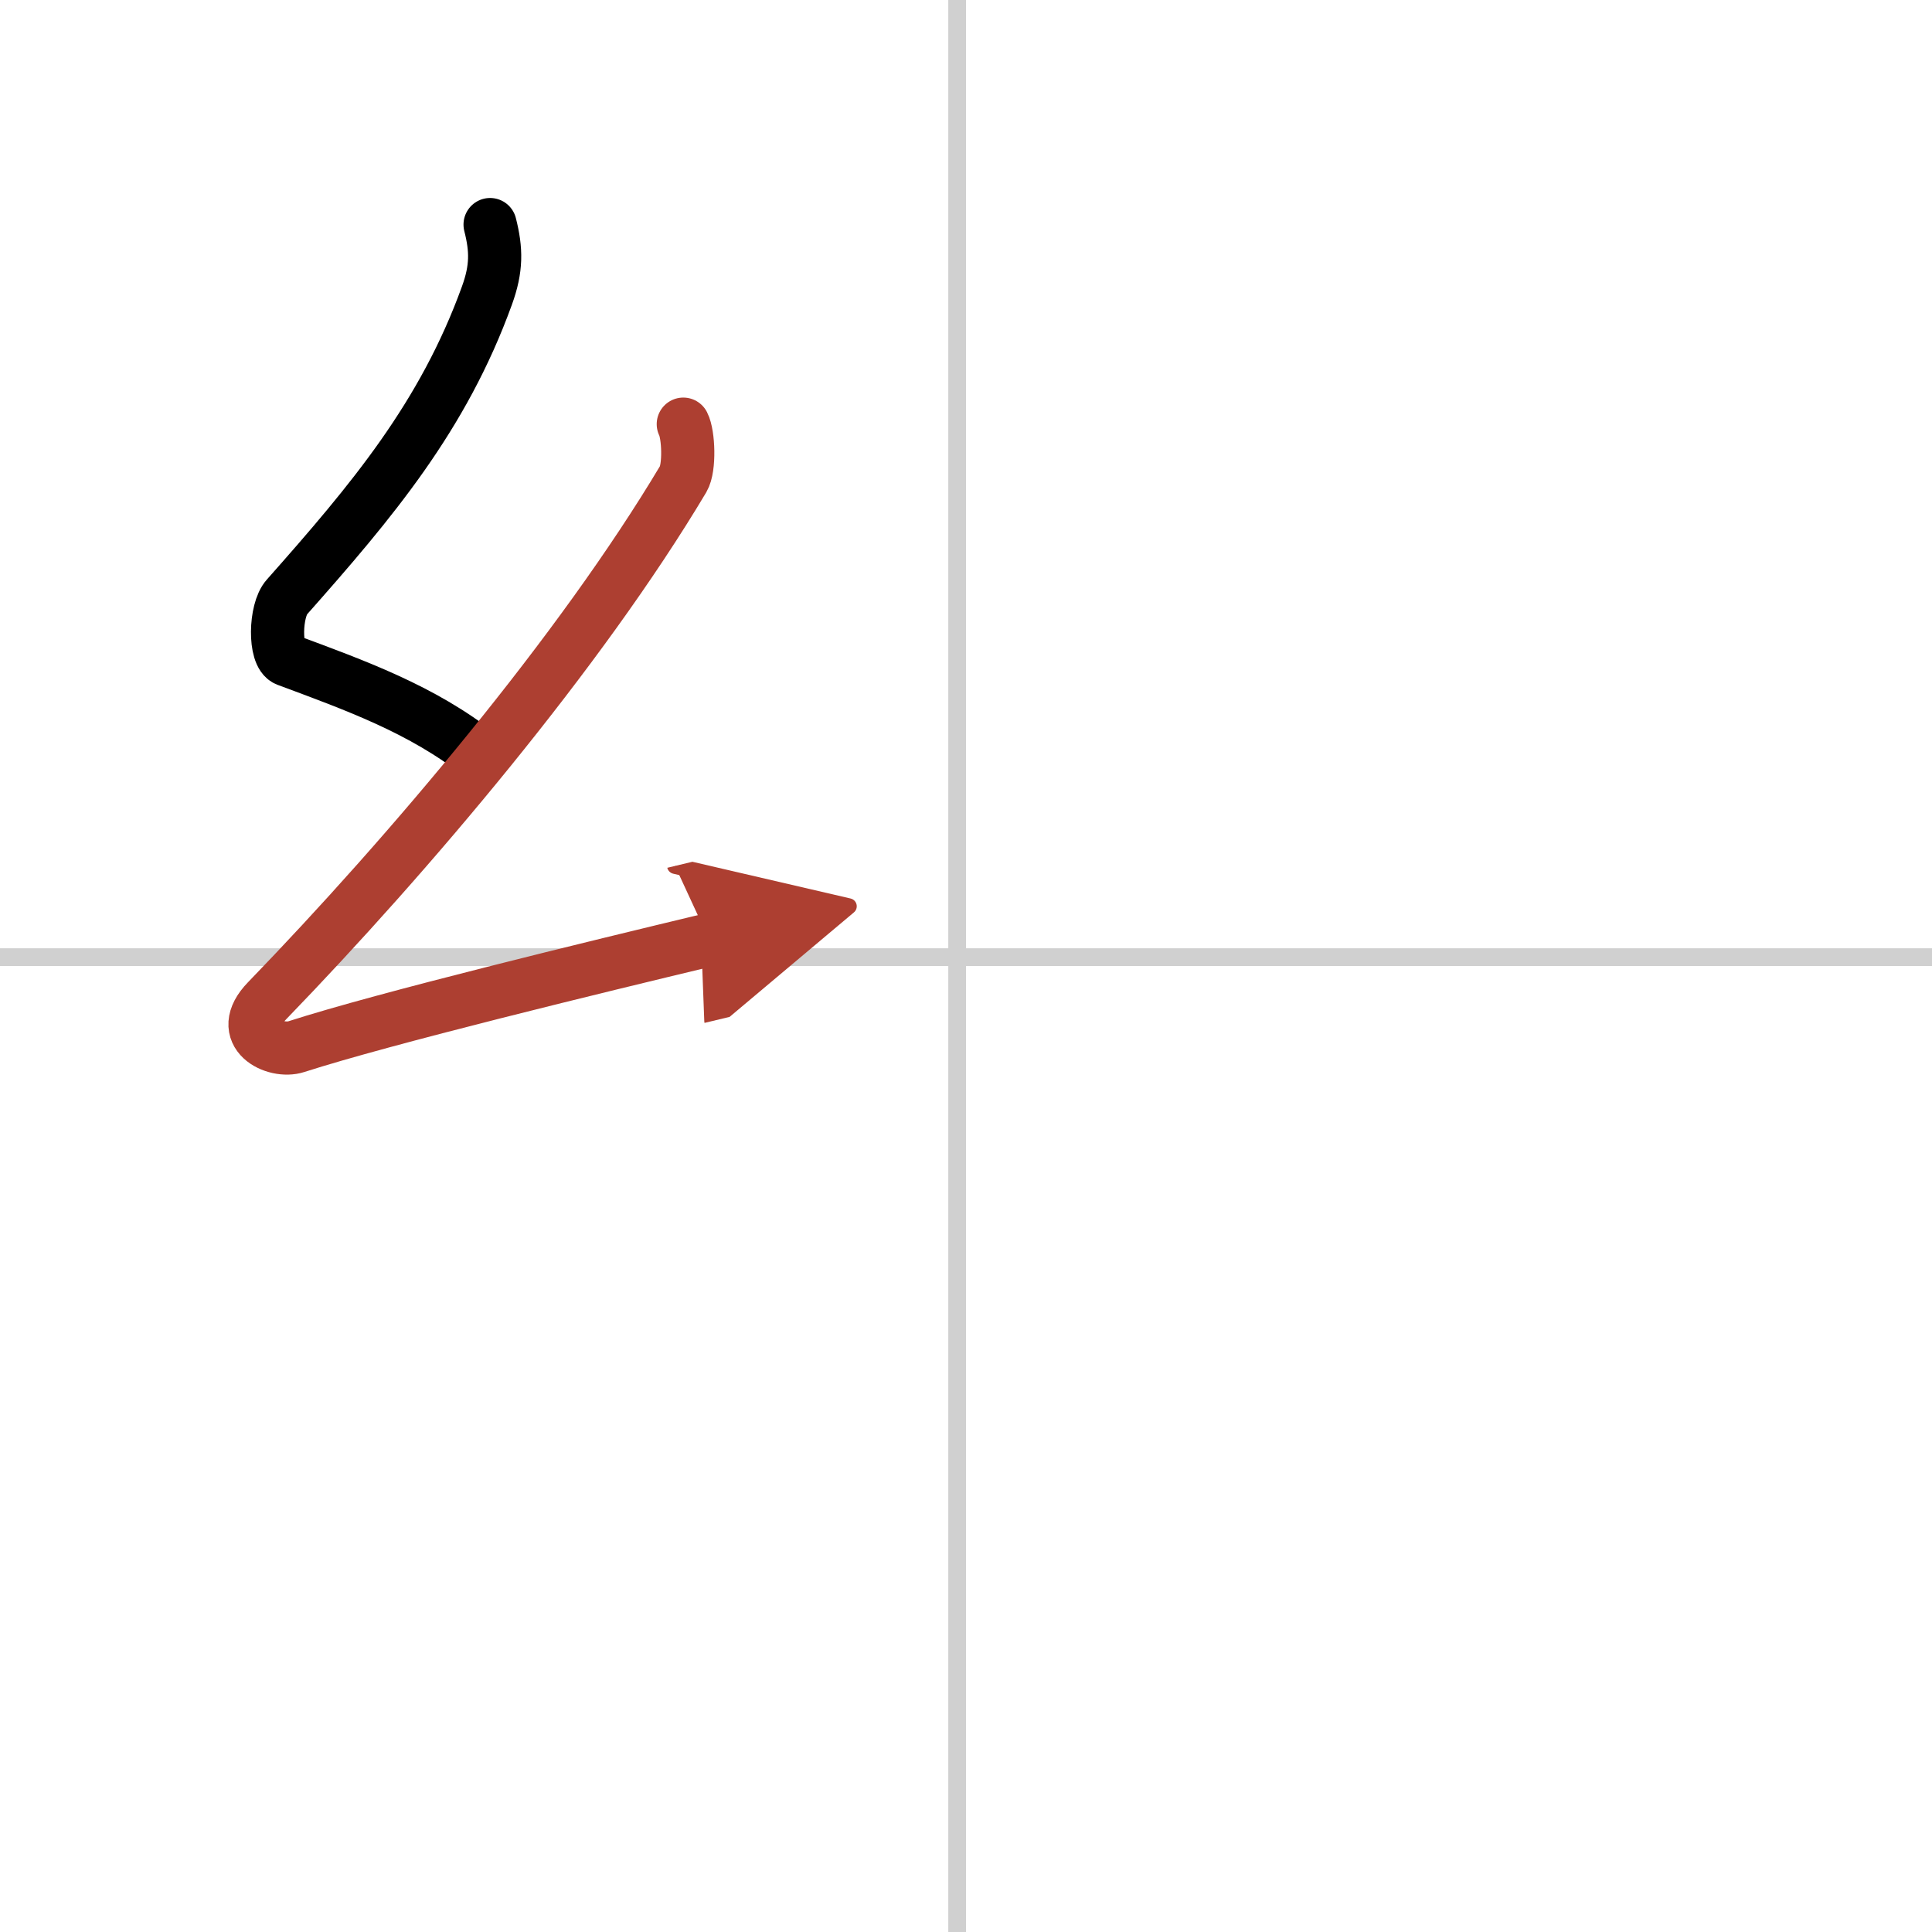
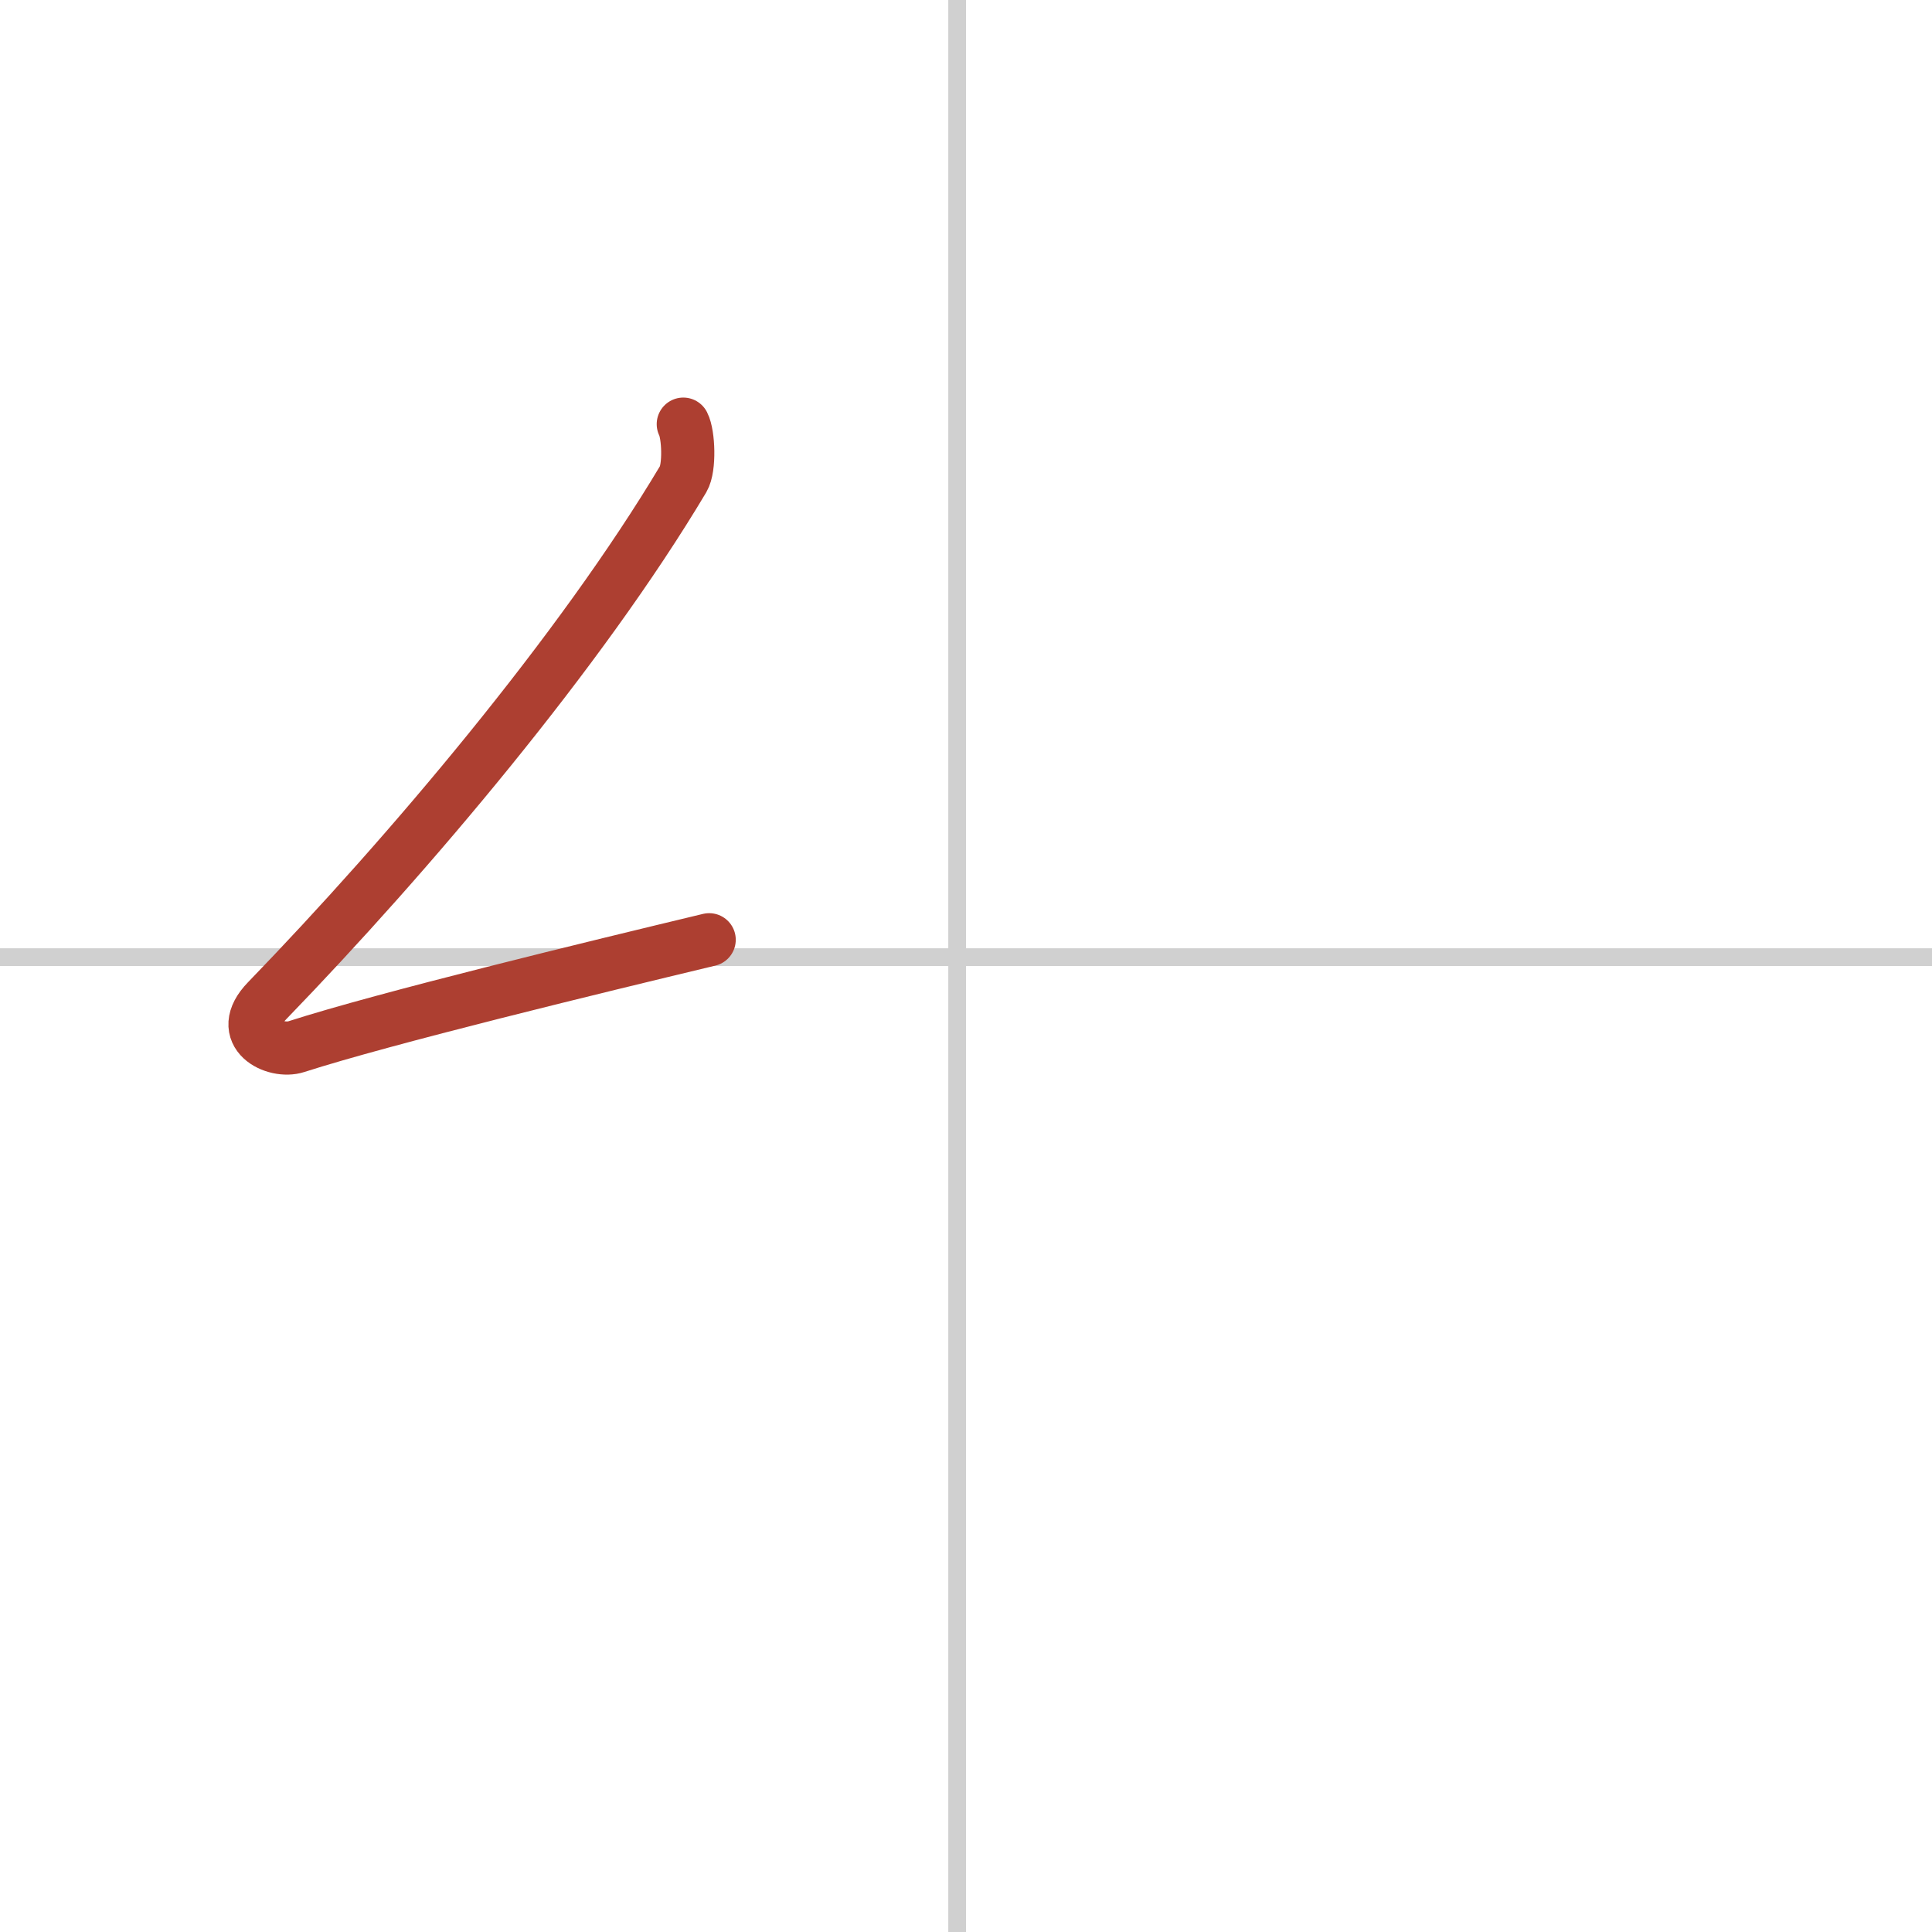
<svg xmlns="http://www.w3.org/2000/svg" width="400" height="400" viewBox="0 0 109 109">
  <defs>
    <marker id="a" markerWidth="4" orient="auto" refX="1" refY="5" viewBox="0 0 10 10">
-       <polyline points="0 0 10 5 0 10 1 5" fill="#ad3f31" stroke="#ad3f31" />
-     </marker>
+       </marker>
  </defs>
  <g fill="none" stroke="#000" stroke-linecap="round" stroke-linejoin="round" stroke-width="3">
-     <rect width="100%" height="100%" fill="#fff" stroke="#fff" />
    <line x1="54" x2="54" y2="109" stroke="#d0d0d0" stroke-width="1" />
    <line x2="109" y1="54" y2="54" stroke="#d0d0d0" stroke-width="1" />
-     <path d="M27.65,12.67c0.36,1.42,0.38,2.47-0.18,4.01C25,23.5,21,28.25,16.18,33.69c-0.67,0.75-0.72,3.27,0,3.54c3.81,1.42,7.64,2.78,10.91,5.38" />
    <path d="m38.55 23.93c0.3 0.58 0.37 2.46 0 3.09-5.8 9.73-15.49 21.18-23.48 29.44-1.83 1.89 0.46 2.98 1.65 2.59 5-1.61 16.87-4.49 23.29-6.03" marker-end="url(#a)" stroke="#ad3f31" />
  </g>
</svg>